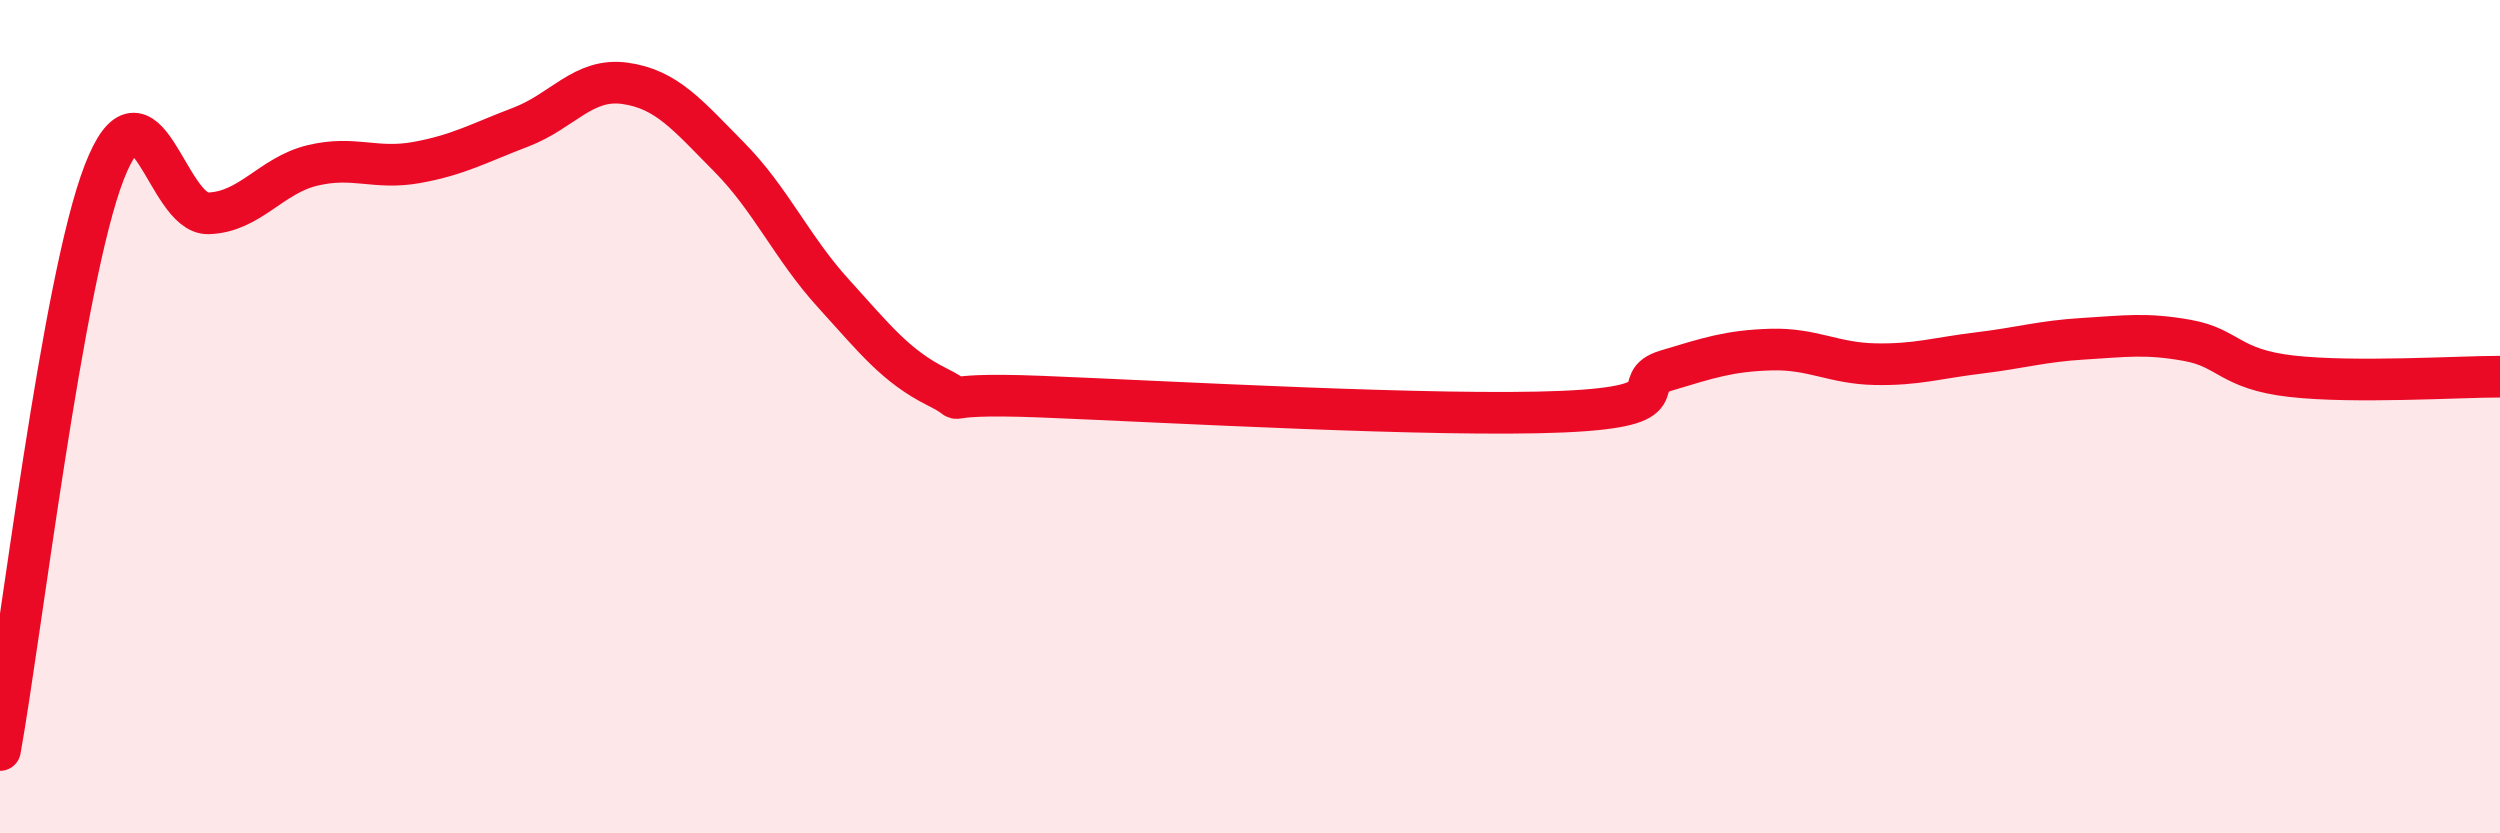
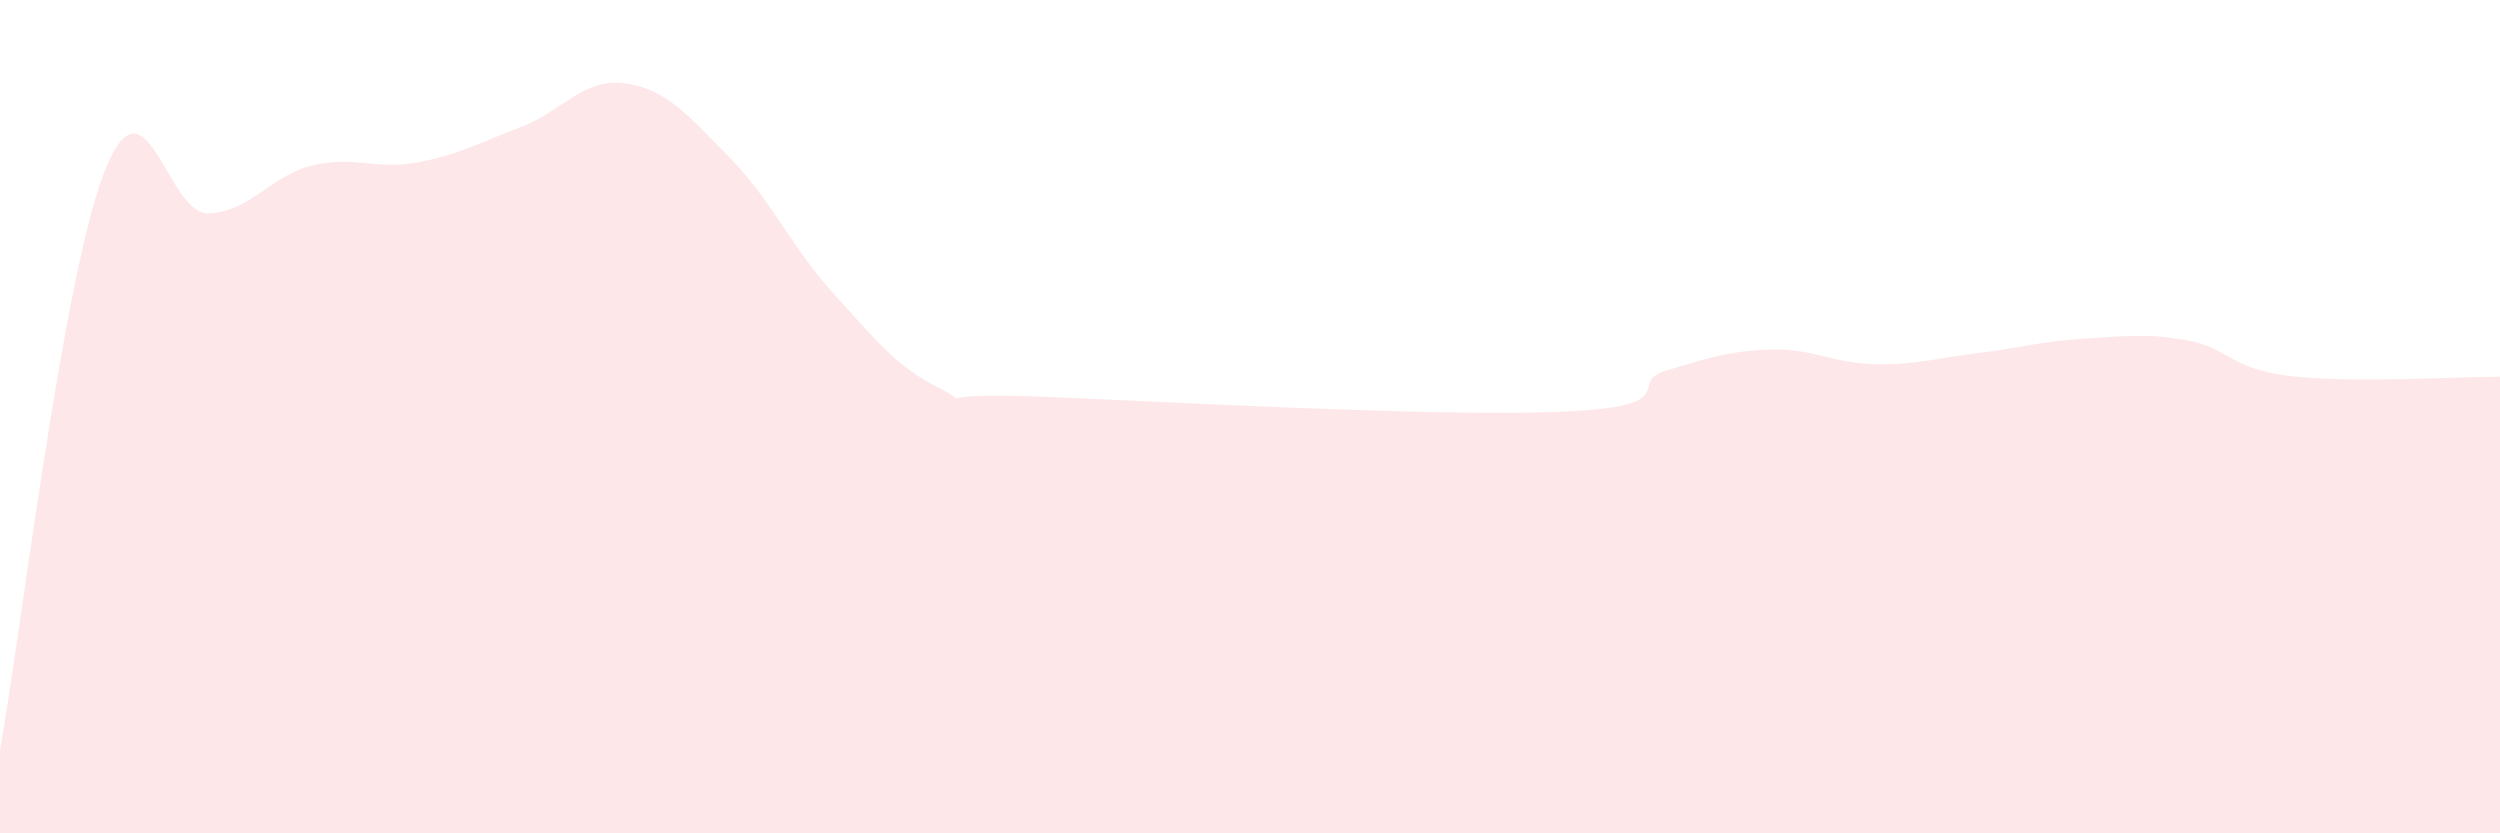
<svg xmlns="http://www.w3.org/2000/svg" width="60" height="20" viewBox="0 0 60 20">
  <path d="M 0,18 C 0.5,15.23 1.5,6.72 2.5,4.14 C 3.5,1.56 4,5.15 5,5.12 C 6,5.09 6.5,4.21 7.5,3.97 C 8.5,3.73 9,4.08 10,3.9 C 11,3.72 11.5,3.43 12.5,3.05 C 13.5,2.67 14,1.86 15,2 C 16,2.14 16.5,2.76 17.5,3.77 C 18.5,4.78 19,5.94 20,7.04 C 21,8.14 21.5,8.79 22.5,9.29 C 23.5,9.79 22,9.4 25,9.52 C 28,9.64 34.5,10.01 37.5,9.88 C 40.5,9.75 39,9.19 40,8.89 C 41,8.59 41.5,8.42 42.5,8.39 C 43.5,8.36 44,8.72 45,8.74 C 46,8.76 46.5,8.59 47.5,8.47 C 48.5,8.35 49,8.19 50,8.13 C 51,8.07 51.5,7.99 52.5,8.17 C 53.5,8.35 53.5,8.86 55,9.03 C 56.5,9.2 59,9.04 60,9.04L60 20L0 20Z" fill="#EB0A25" opacity="0.1" stroke-linecap="round" stroke-linejoin="round" />
-   <path d="M 0,18 C 0.5,15.23 1.5,6.72 2.5,4.14 C 3.5,1.56 4,5.15 5,5.12 C 6,5.09 6.5,4.21 7.5,3.97 C 8.5,3.73 9,4.08 10,3.9 C 11,3.72 11.5,3.43 12.5,3.05 C 13.5,2.67 14,1.86 15,2 C 16,2.14 16.5,2.76 17.5,3.77 C 18.5,4.78 19,5.94 20,7.04 C 21,8.14 21.5,8.79 22.5,9.29 C 23.5,9.79 22,9.4 25,9.52 C 28,9.64 34.5,10.01 37.5,9.88 C 40.5,9.75 39,9.19 40,8.89 C 41,8.59 41.5,8.42 42.5,8.39 C 43.5,8.36 44,8.72 45,8.74 C 46,8.76 46.5,8.59 47.5,8.47 C 48.5,8.35 49,8.19 50,8.13 C 51,8.07 51.5,7.99 52.5,8.17 C 53.5,8.35 53.5,8.86 55,9.03 C 56.5,9.2 59,9.04 60,9.04" stroke="#EB0A25" stroke-width="1" fill="none" stroke-linecap="round" stroke-linejoin="round" />
</svg>